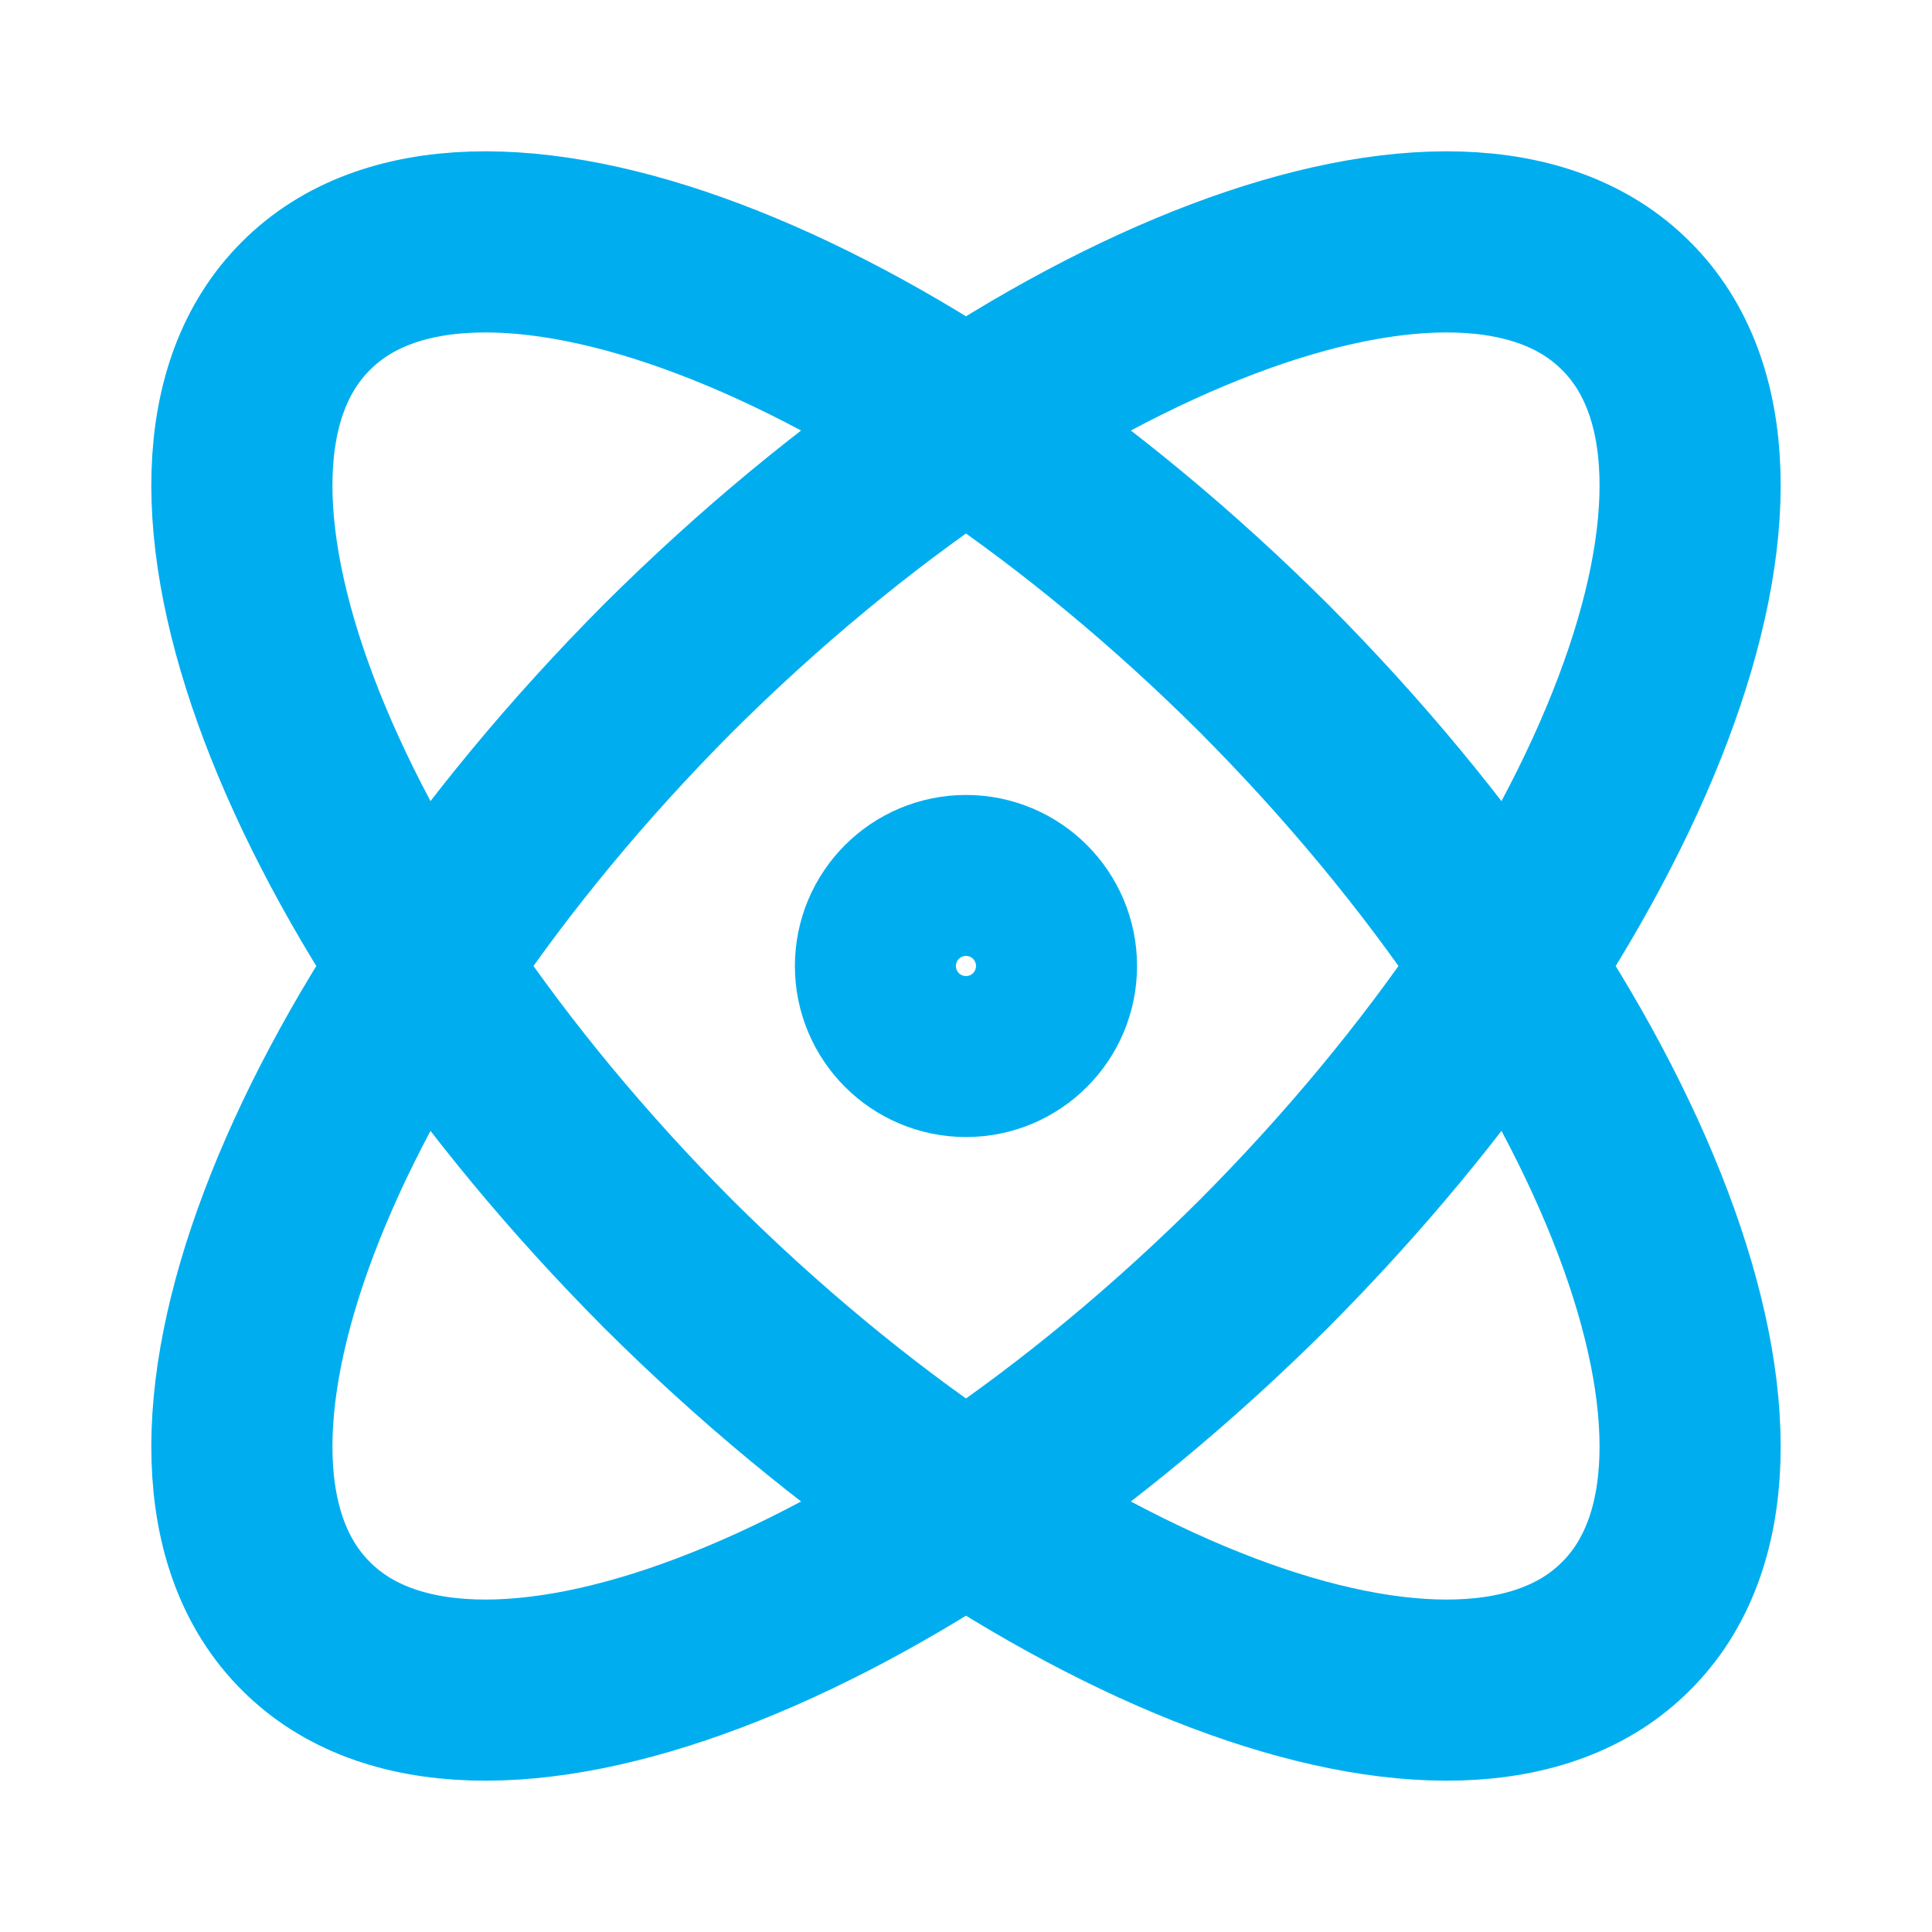
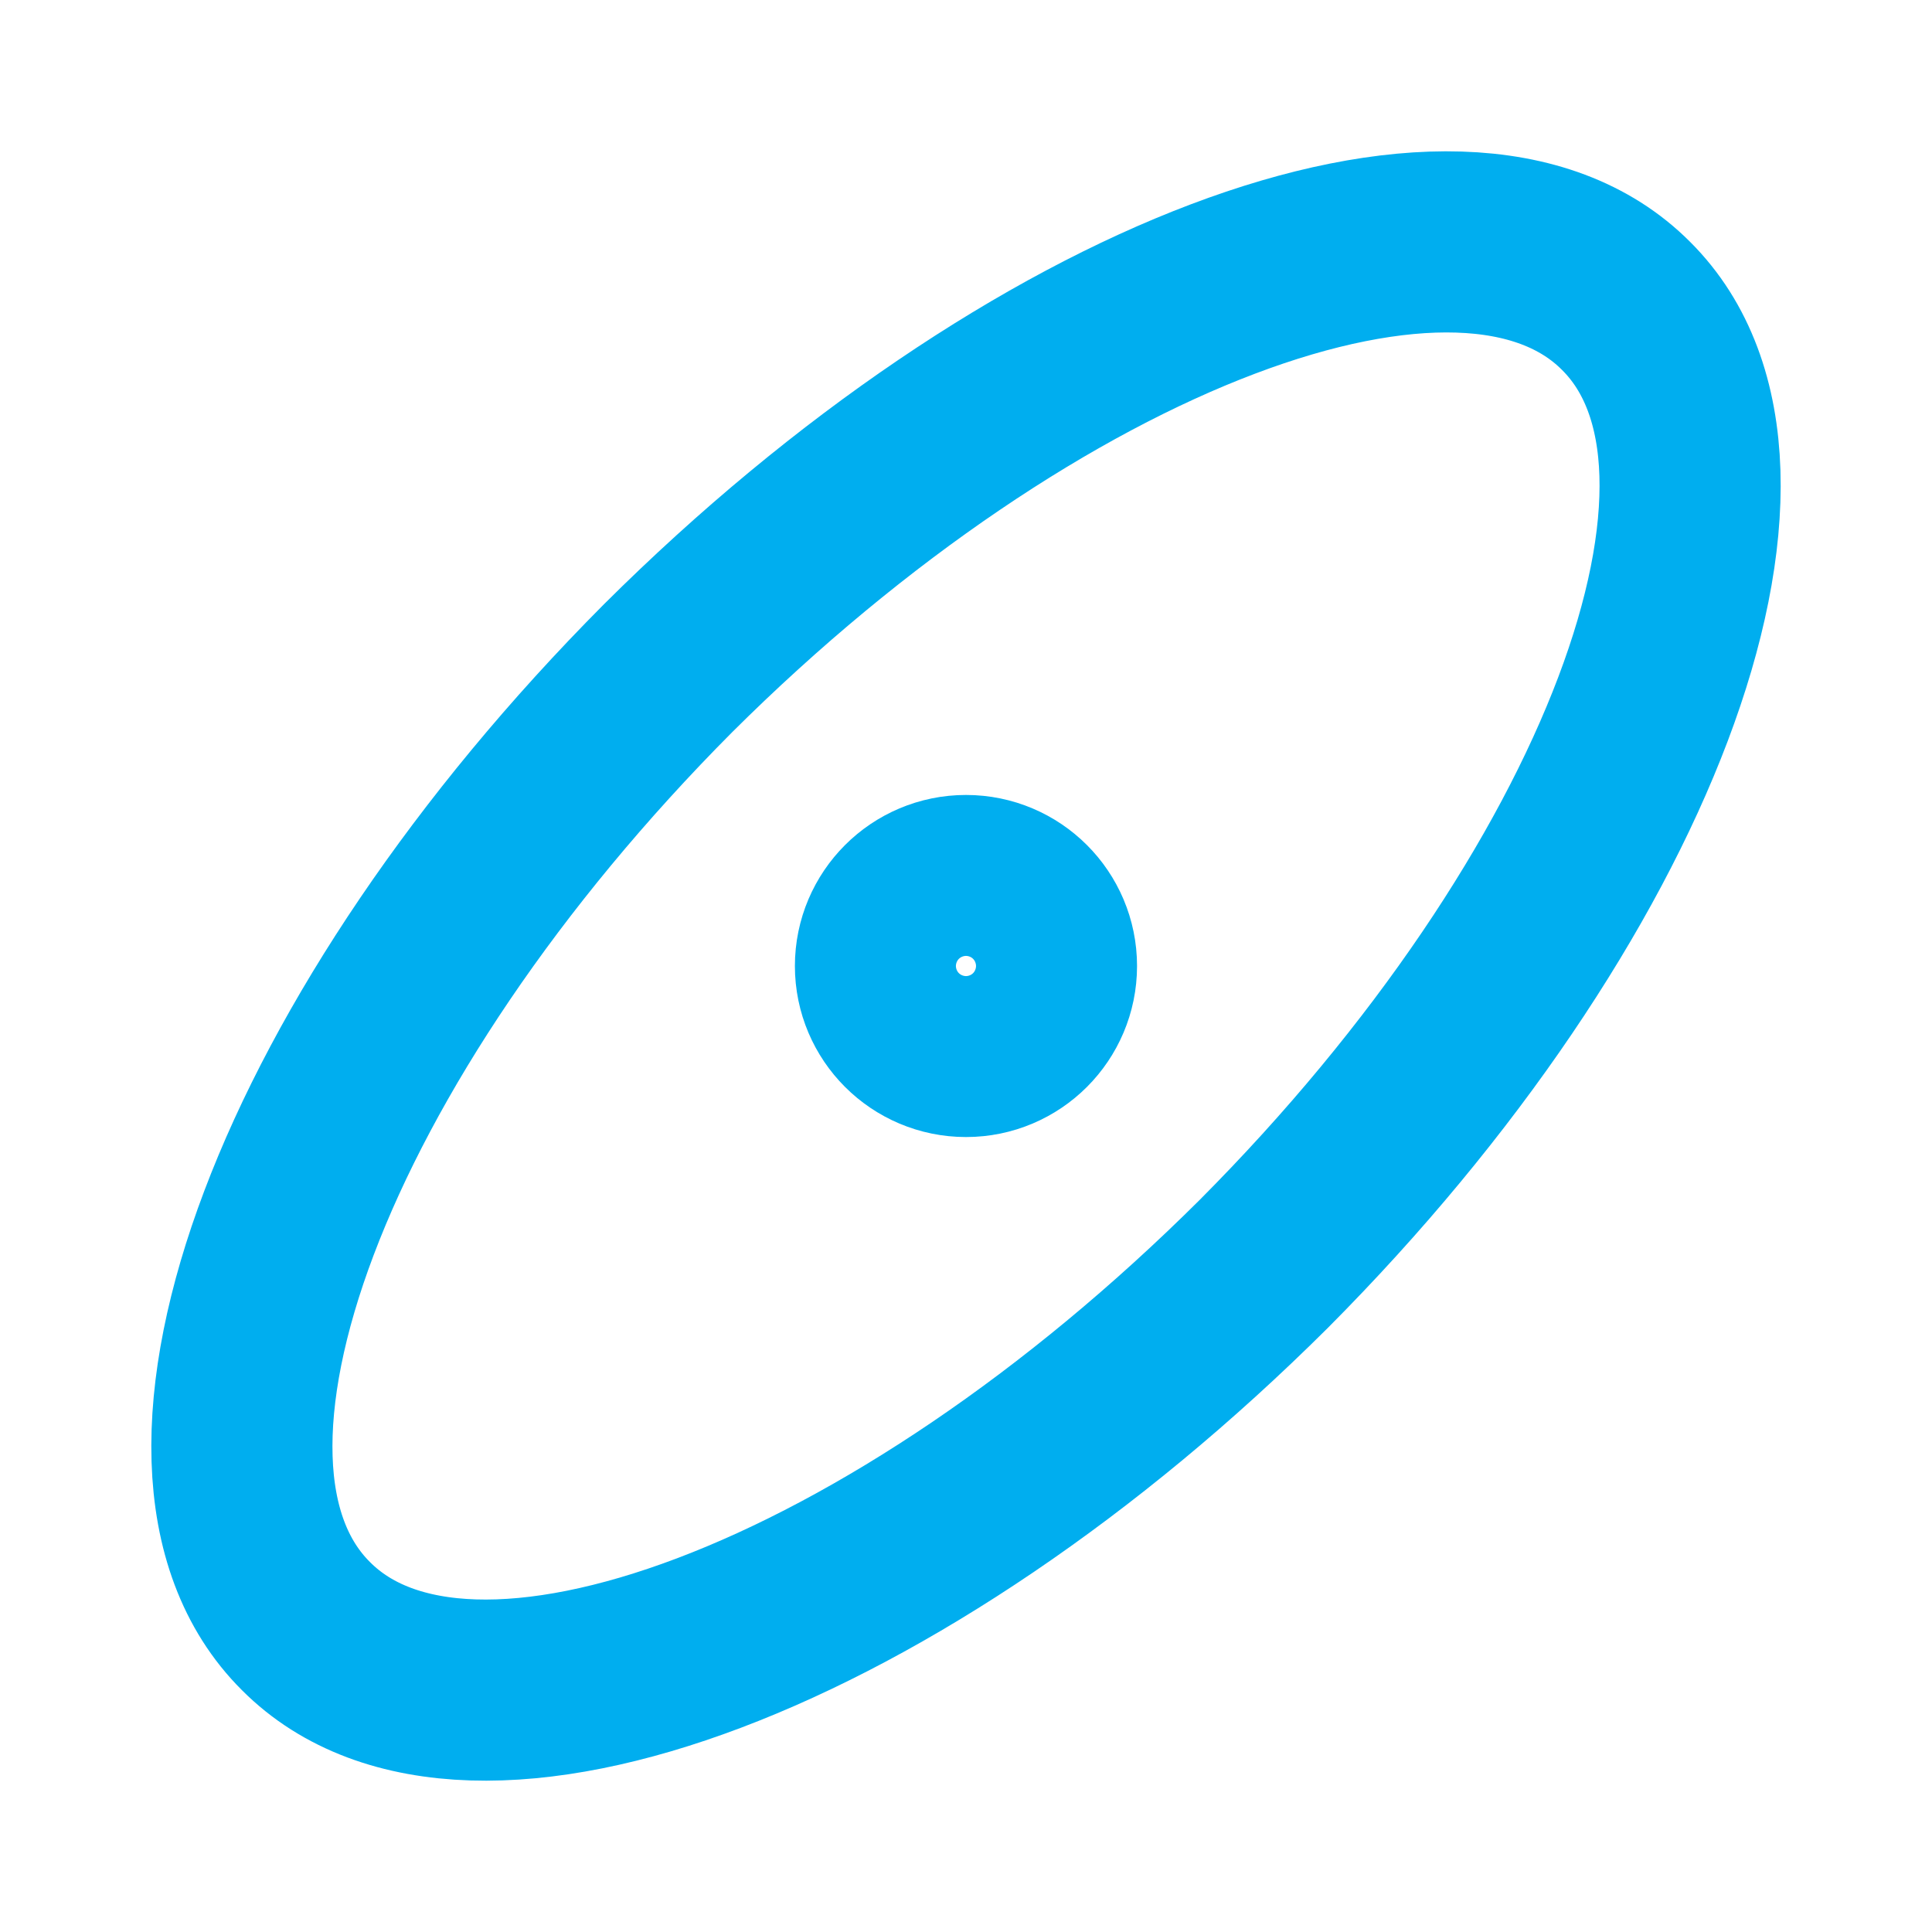
<svg xmlns="http://www.w3.org/2000/svg" width="32" height="32" viewBox="0 0 32 32" fill="none">
  <path d="M16 17.333C16.736 17.333 17.333 16.736 17.333 16C17.333 15.264 16.736 14.667 16 14.667C15.264 14.667 14.666 15.264 14.666 16C14.666 16.736 15.264 17.333 16 17.333Z" stroke="#00AEEF" stroke-width="3" stroke-linecap="round" stroke-linejoin="round" />
-   <path d="M26.933 26.933C29.653 24.227 26.96 17.12 20.933 11.067C14.88 5.04 7.773 2.347 5.067 5.067C2.347 7.773 5.04 14.88 11.066 20.933C17.12 26.96 24.227 29.653 26.933 26.933Z" stroke="#00AEEF" stroke-width="3" stroke-linecap="round" stroke-linejoin="round" />
-   <path d="M20.933 20.933C26.96 14.88 29.653 7.773 26.933 5.067C24.227 2.347 17.12 5.04 11.066 11.067C5.04 17.12 2.347 24.227 5.067 26.933C7.773 29.653 14.88 26.96 20.933 20.933Z" stroke="#00AEEF" stroke-width="3" stroke-linecap="round" stroke-linejoin="round" />
+   <path d="M20.933 20.933C26.96 14.88 29.653 7.773 26.933 5.067C24.227 2.347 17.12 5.04 11.066 11.067C5.04 17.12 2.347 24.227 5.067 26.933C7.773 29.653 14.88 26.96 20.933 20.933" stroke="#00AEEF" stroke-width="3" stroke-linecap="round" stroke-linejoin="round" />
</svg>